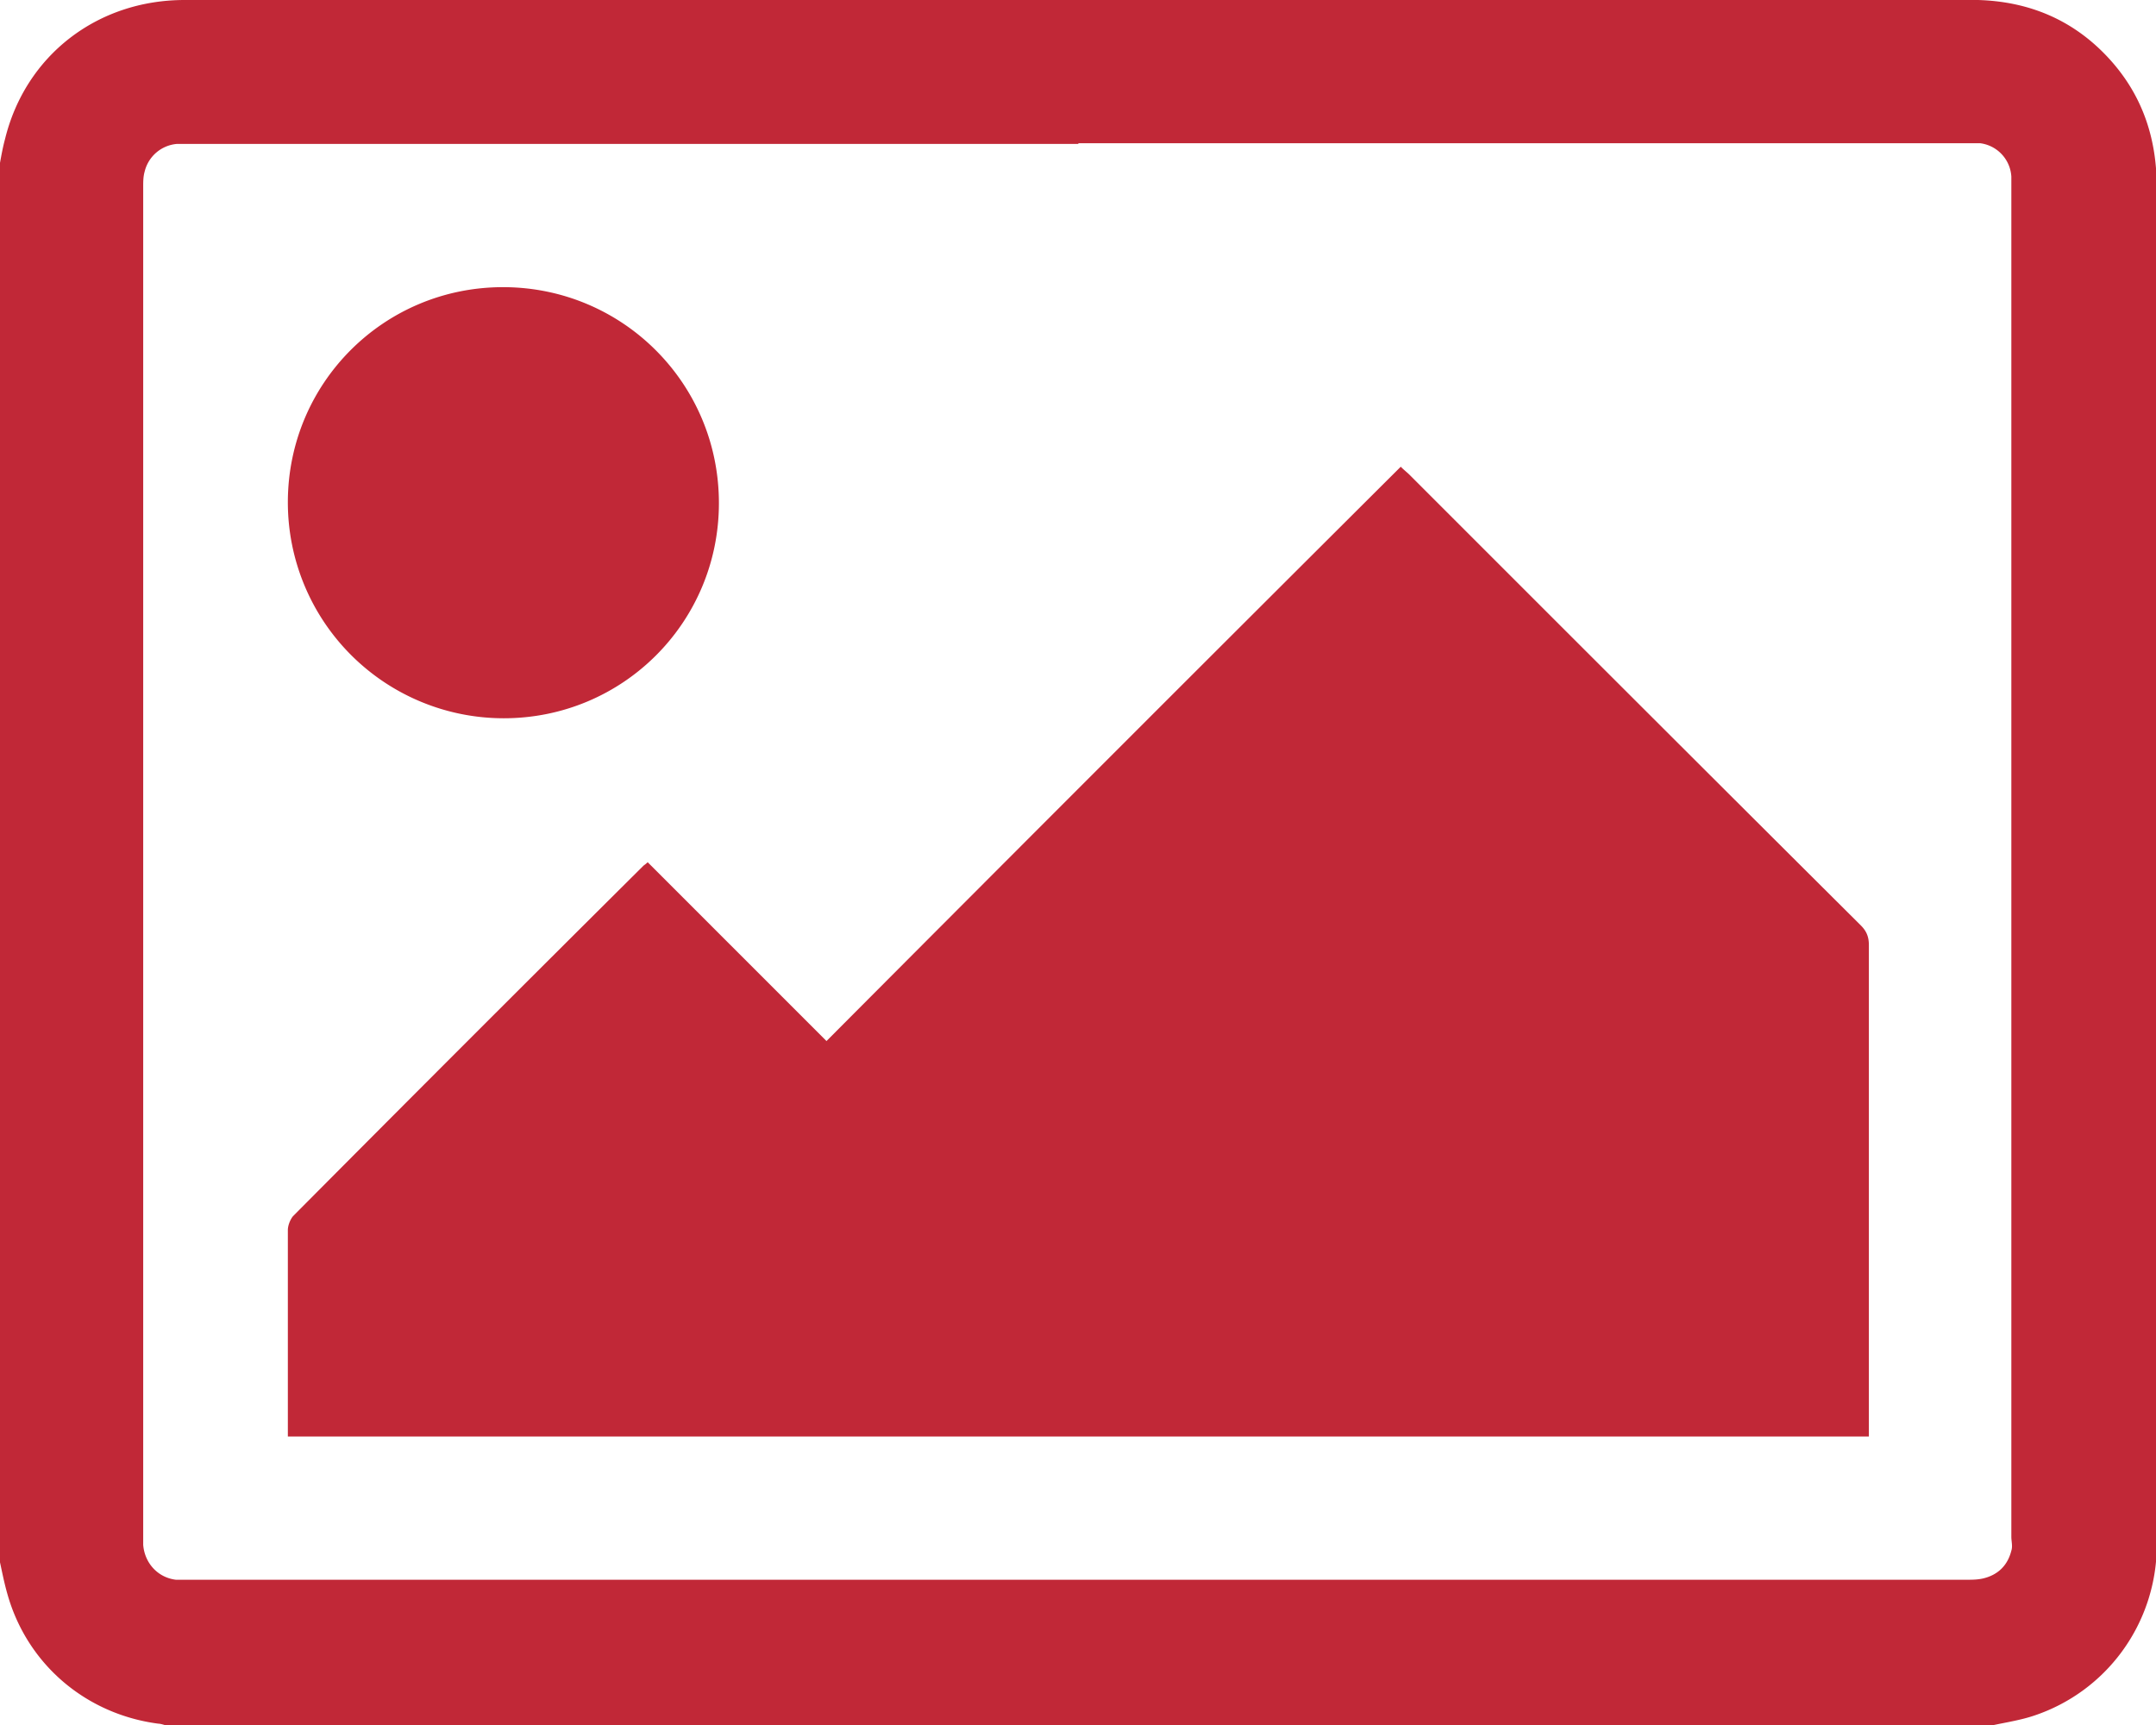
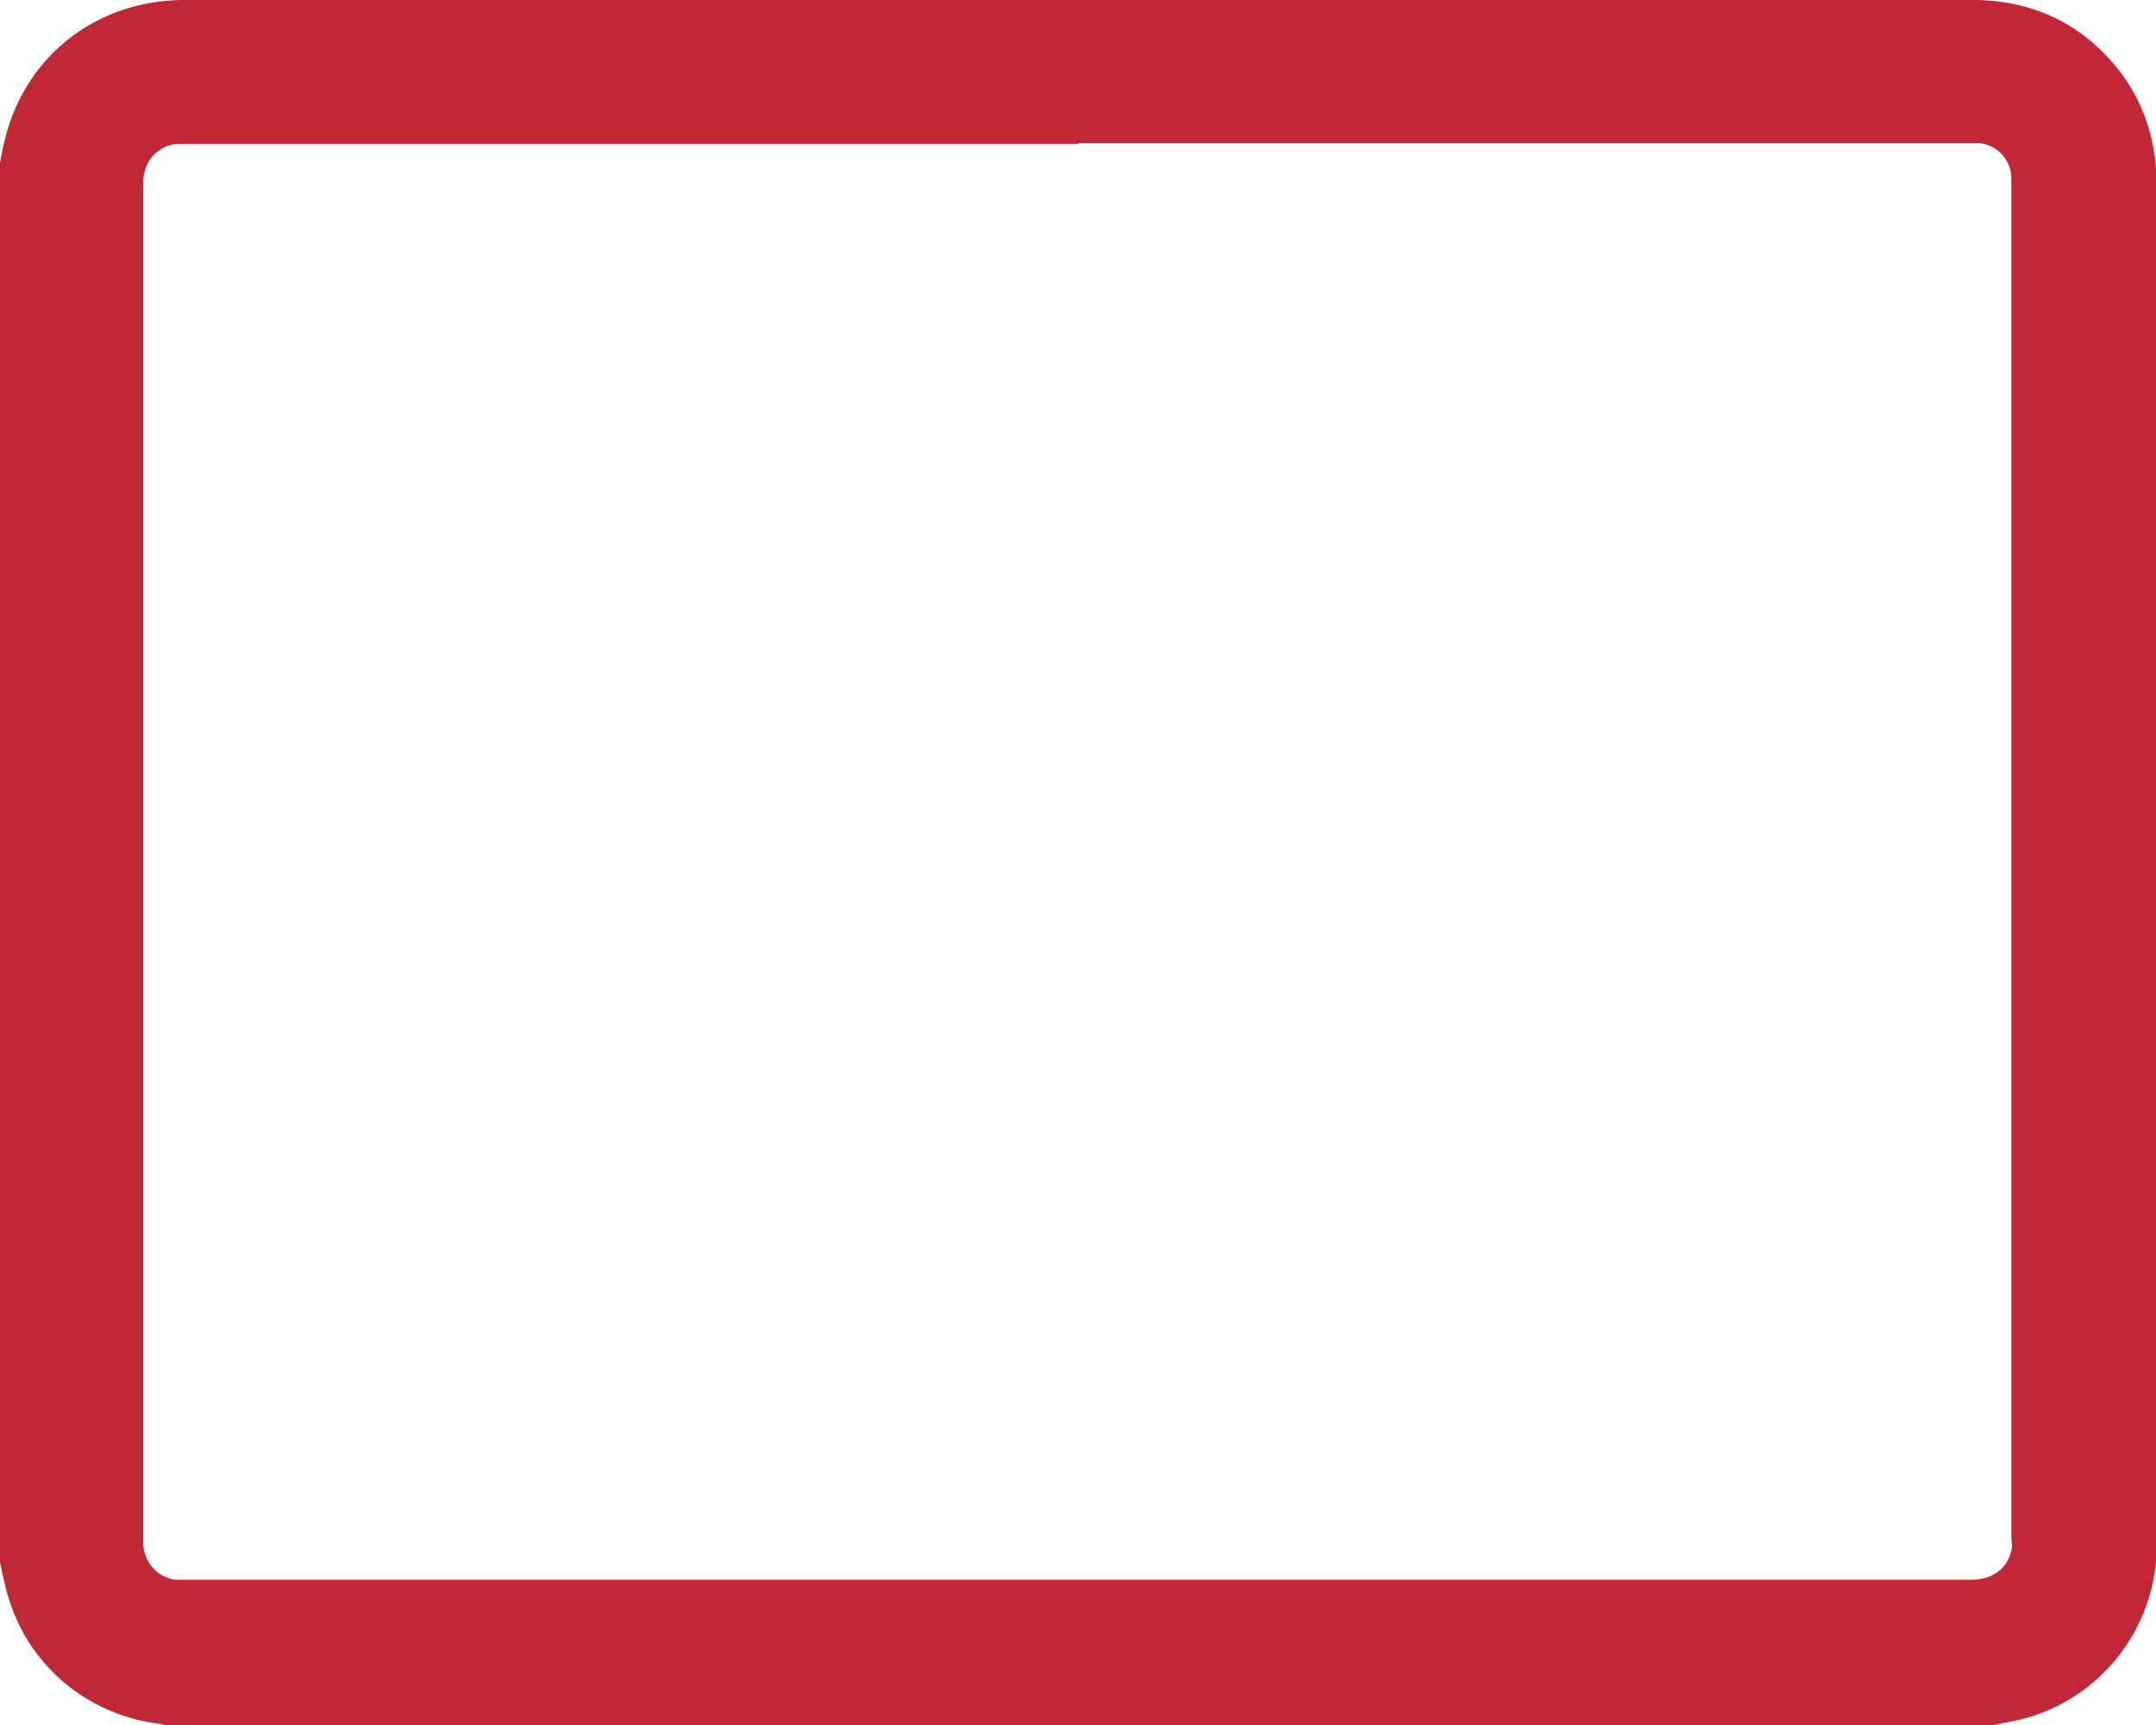
<svg xmlns="http://www.w3.org/2000/svg" viewBox="0 0 29.66 23.73">
  <g fill="#c12837">
    <path d="M27.41 23.73H2.27s-.06-.02-.09-.02c-1-.13-1.81-.82-2.08-1.79-.04-.14-.07-.29-.1-.43V2.24c.02-.11.04-.22.07-.33C.35.77 1.33 0 2.54 0h24.67c.7.02 1.3.27 1.78.78.47.5.68 1.1.68 1.79v18.75c-.03 1.04-.7 1.95-1.69 2.28-.18.06-.37.09-.56.13ZM14.84 1.98H2.43a.5.5 0 0 0-.44.38c-.02.07-.02.14-.02.21v18.68c.02.25.2.45.45.48h24.63c.08 0 .16 0 .24-.02.2-.05.33-.18.38-.38.02-.06 0-.13 0-.19V2.43a.492.492 0 0 0-.43-.46H14.83Z" />
-     <path d="m8.91 11.86 2.46 2.46c2.63-2.64 5.26-5.27 7.9-7.9.05.05.09.08.12.11 2.07 2.07 4.14 4.14 6.21 6.2.08.08.11.16.11.27v6.76H3.96v-2.84c0-.06.03-.14.07-.19 1.6-1.61 3.21-3.22 4.82-4.82.01-.01.03-.02.06-.05ZM6.93 9.88a2.97 2.97 0 0 1-2.97-2.97c0-1.64 1.32-2.96 2.96-2.96s2.97 1.32 2.97 2.97c0 1.64-1.32 2.96-2.96 2.96Z" />
  </g>
</svg>